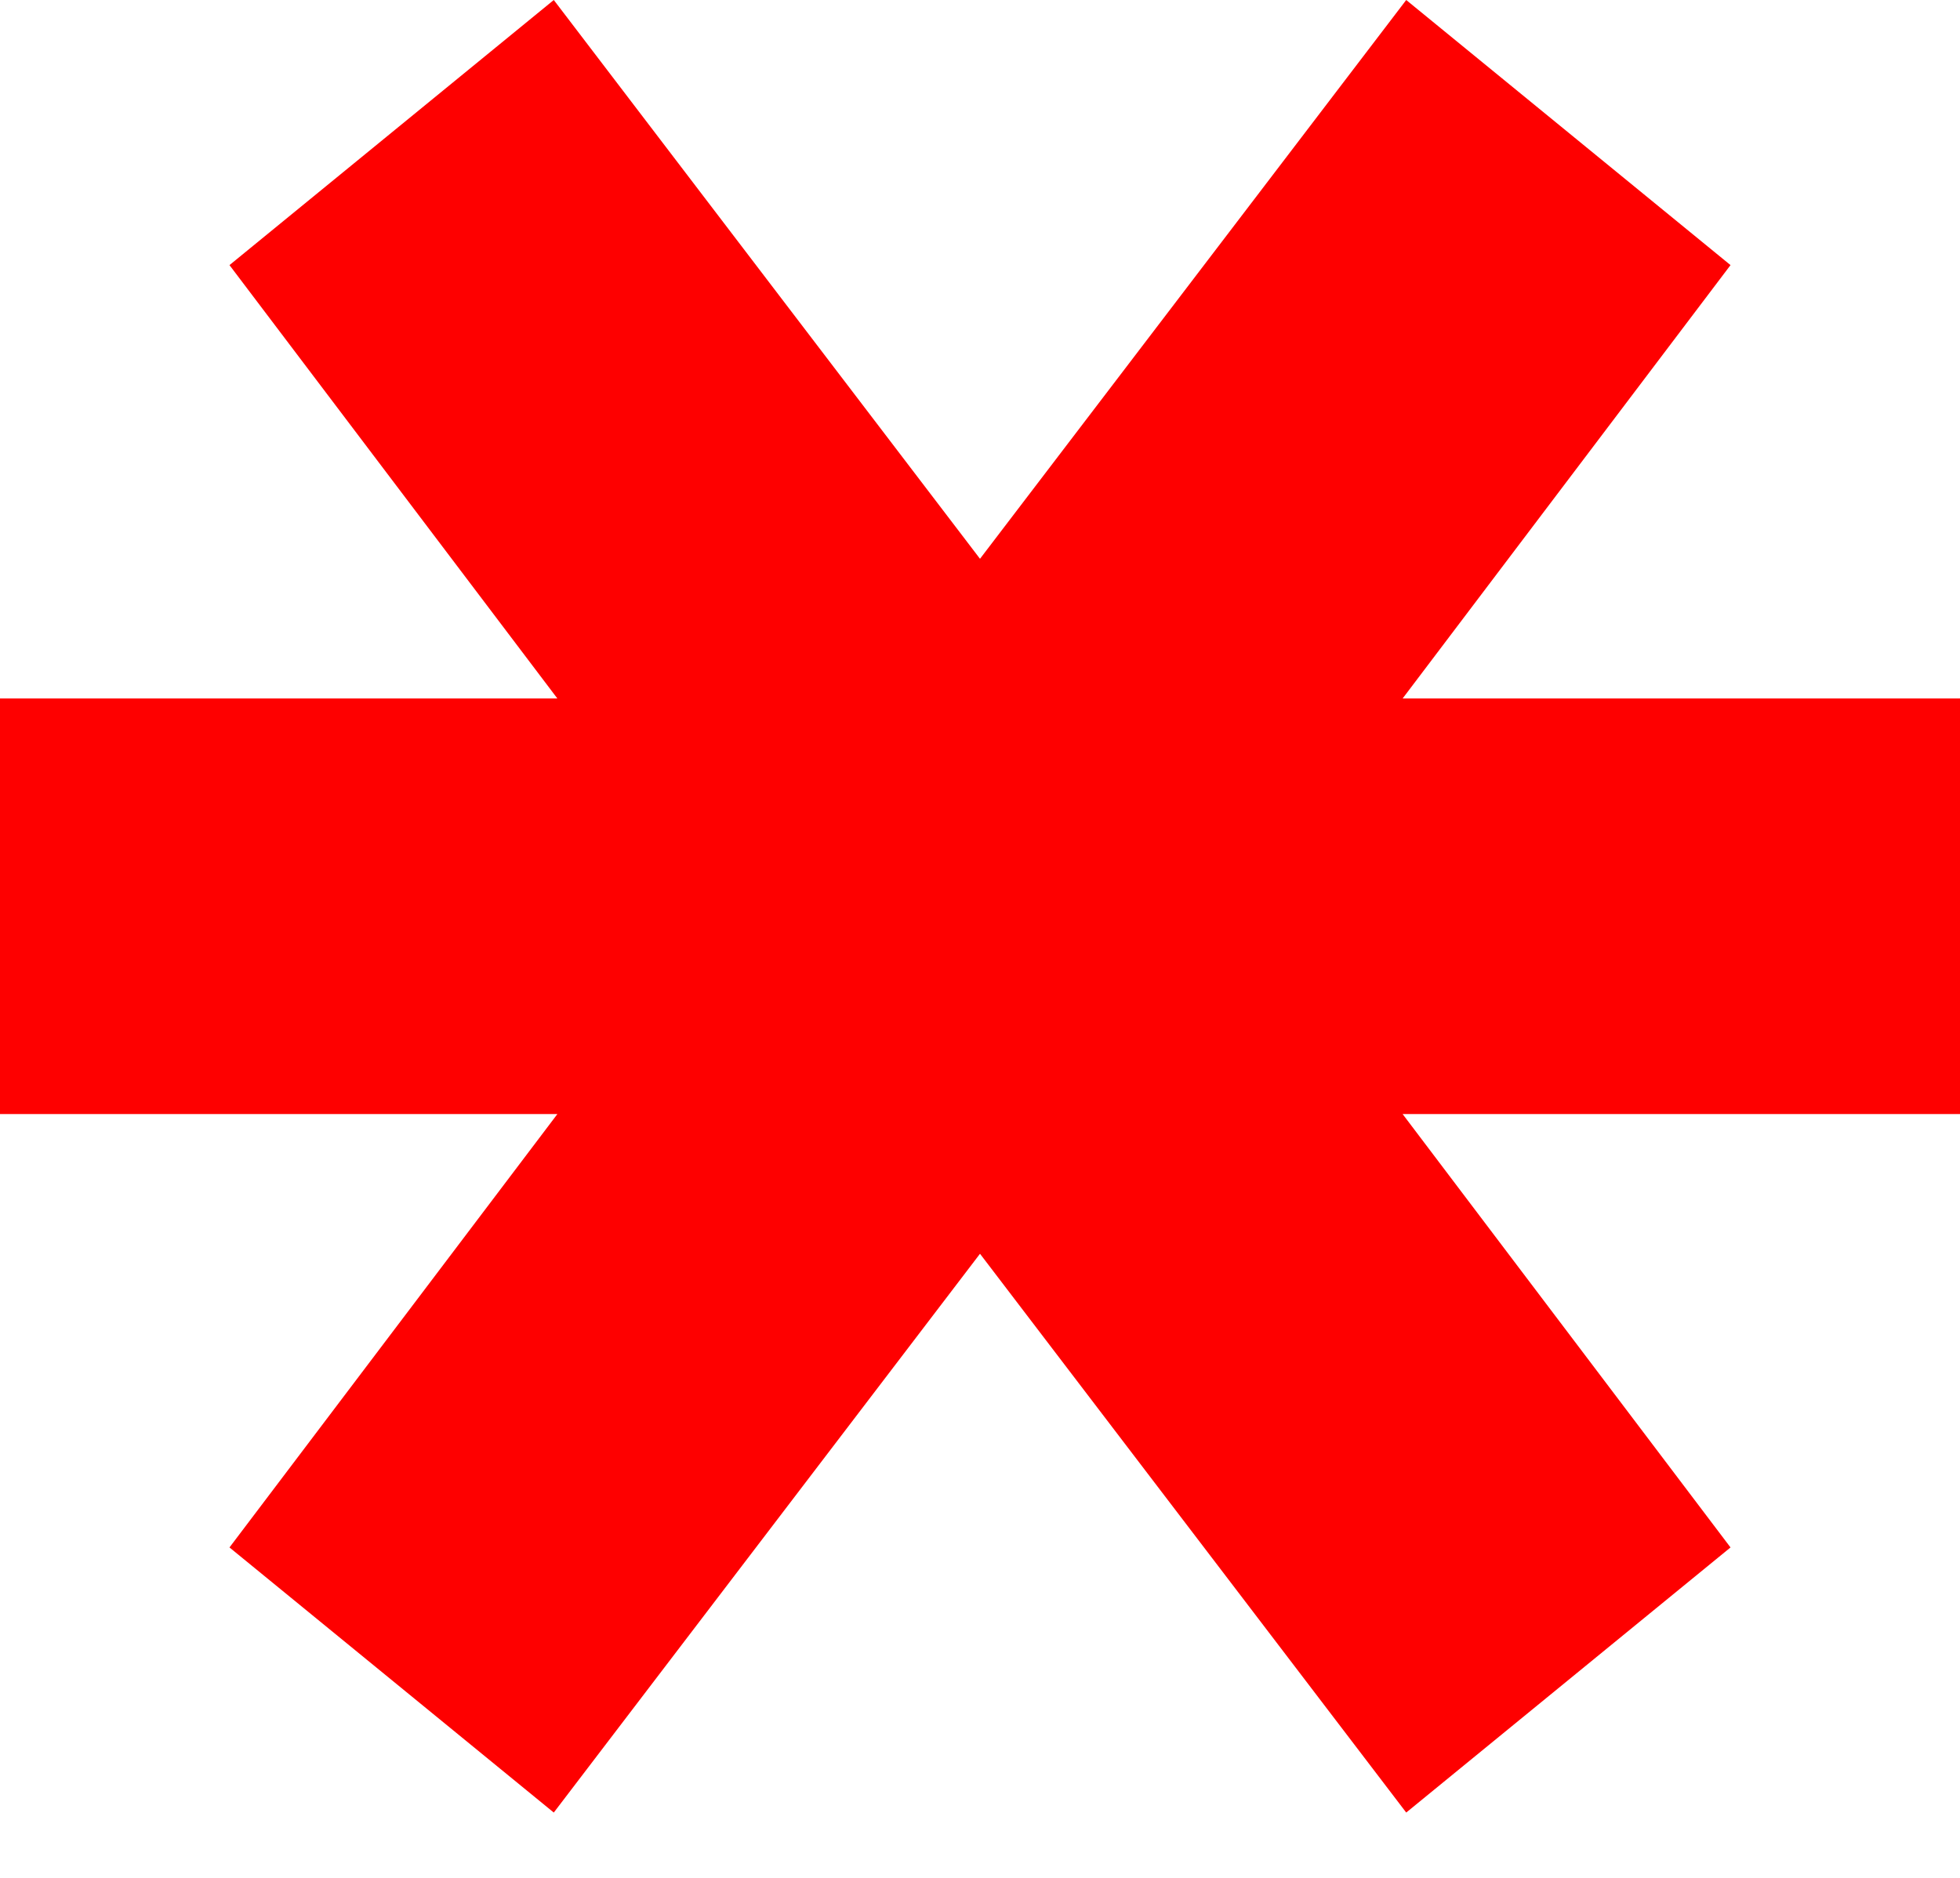
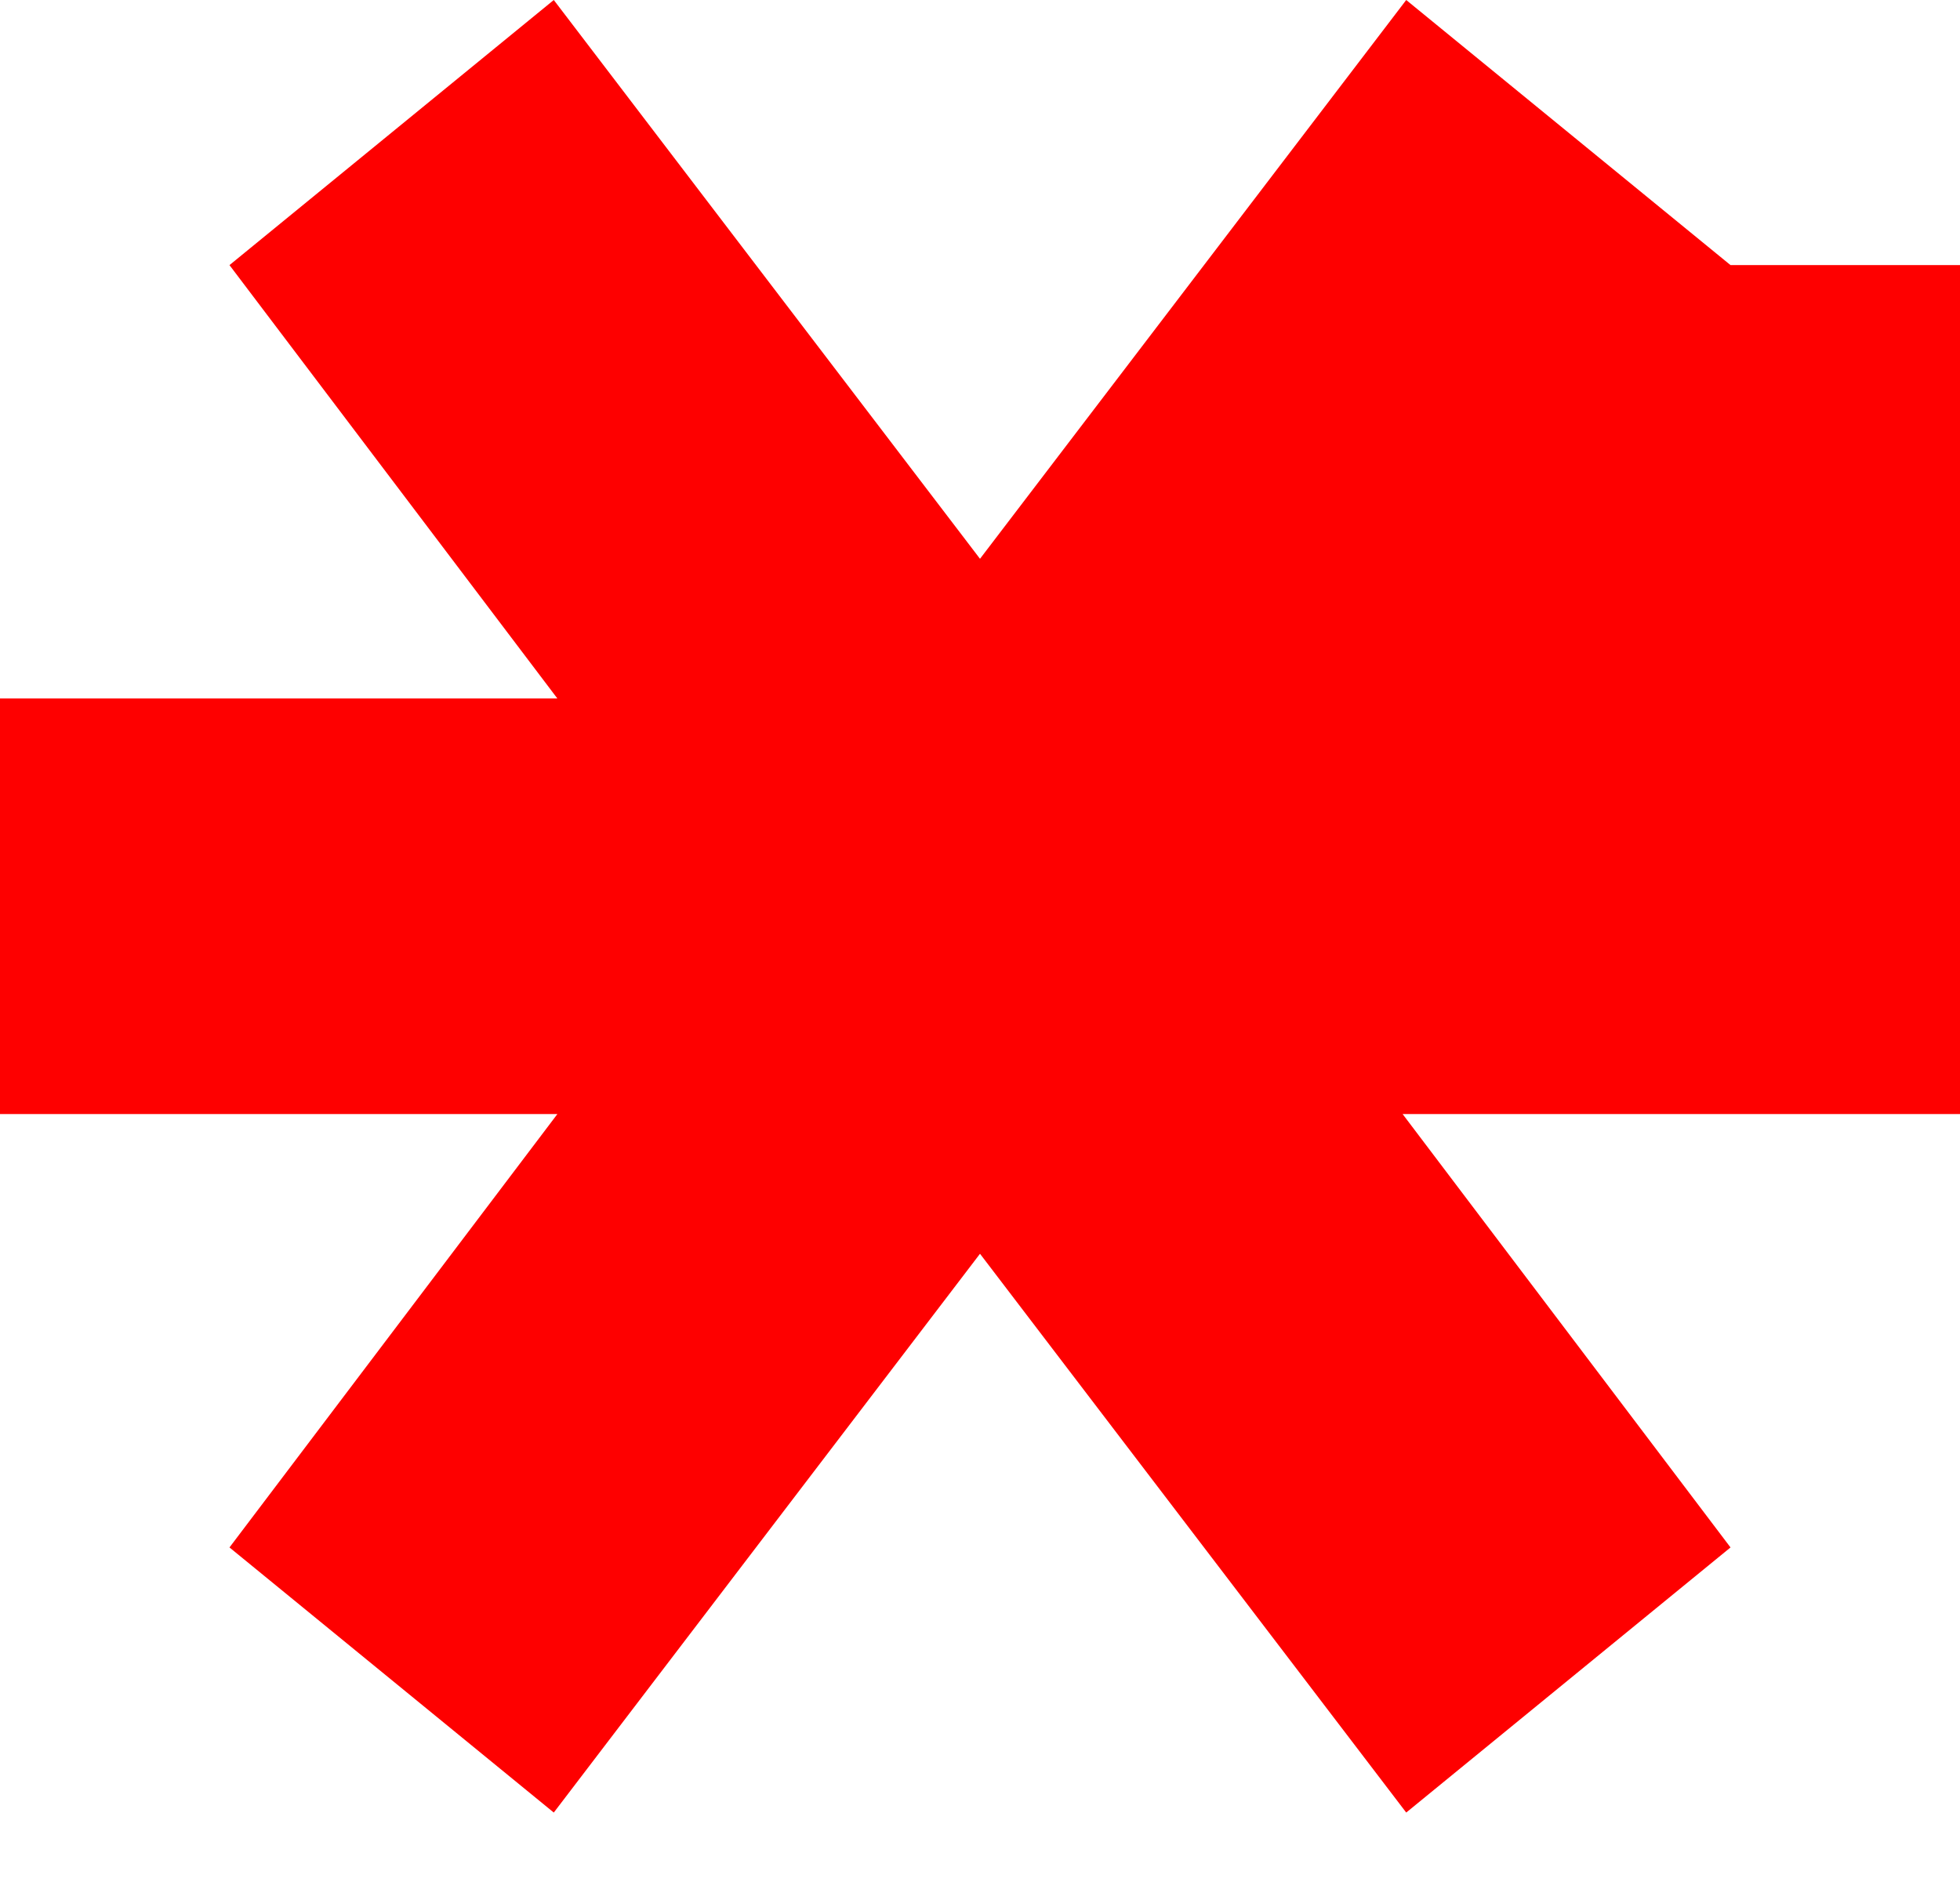
<svg xmlns="http://www.w3.org/2000/svg" width="24" height="23" viewBox="0 0 24 23" fill="none">
-   <path d="M24 8.555V13.645H17.175L21.19 18.953L17.219 22.2L12 15.356L6.781 22.2L2.81 18.953L6.825 13.645H0V8.555H6.825L2.81 3.247L6.781 0L12 6.844L17.219 0L21.19 3.247L17.175 8.555H24Z" fill="#FE0000" />
+   <path d="M24 8.555V13.645H17.175L21.19 18.953L17.219 22.2L12 15.356L6.781 22.2L2.81 18.953L6.825 13.645H0V8.555H6.825L2.81 3.247L6.781 0L12 6.844L17.219 0L21.19 3.247H24Z" fill="#FE0000" />
</svg>